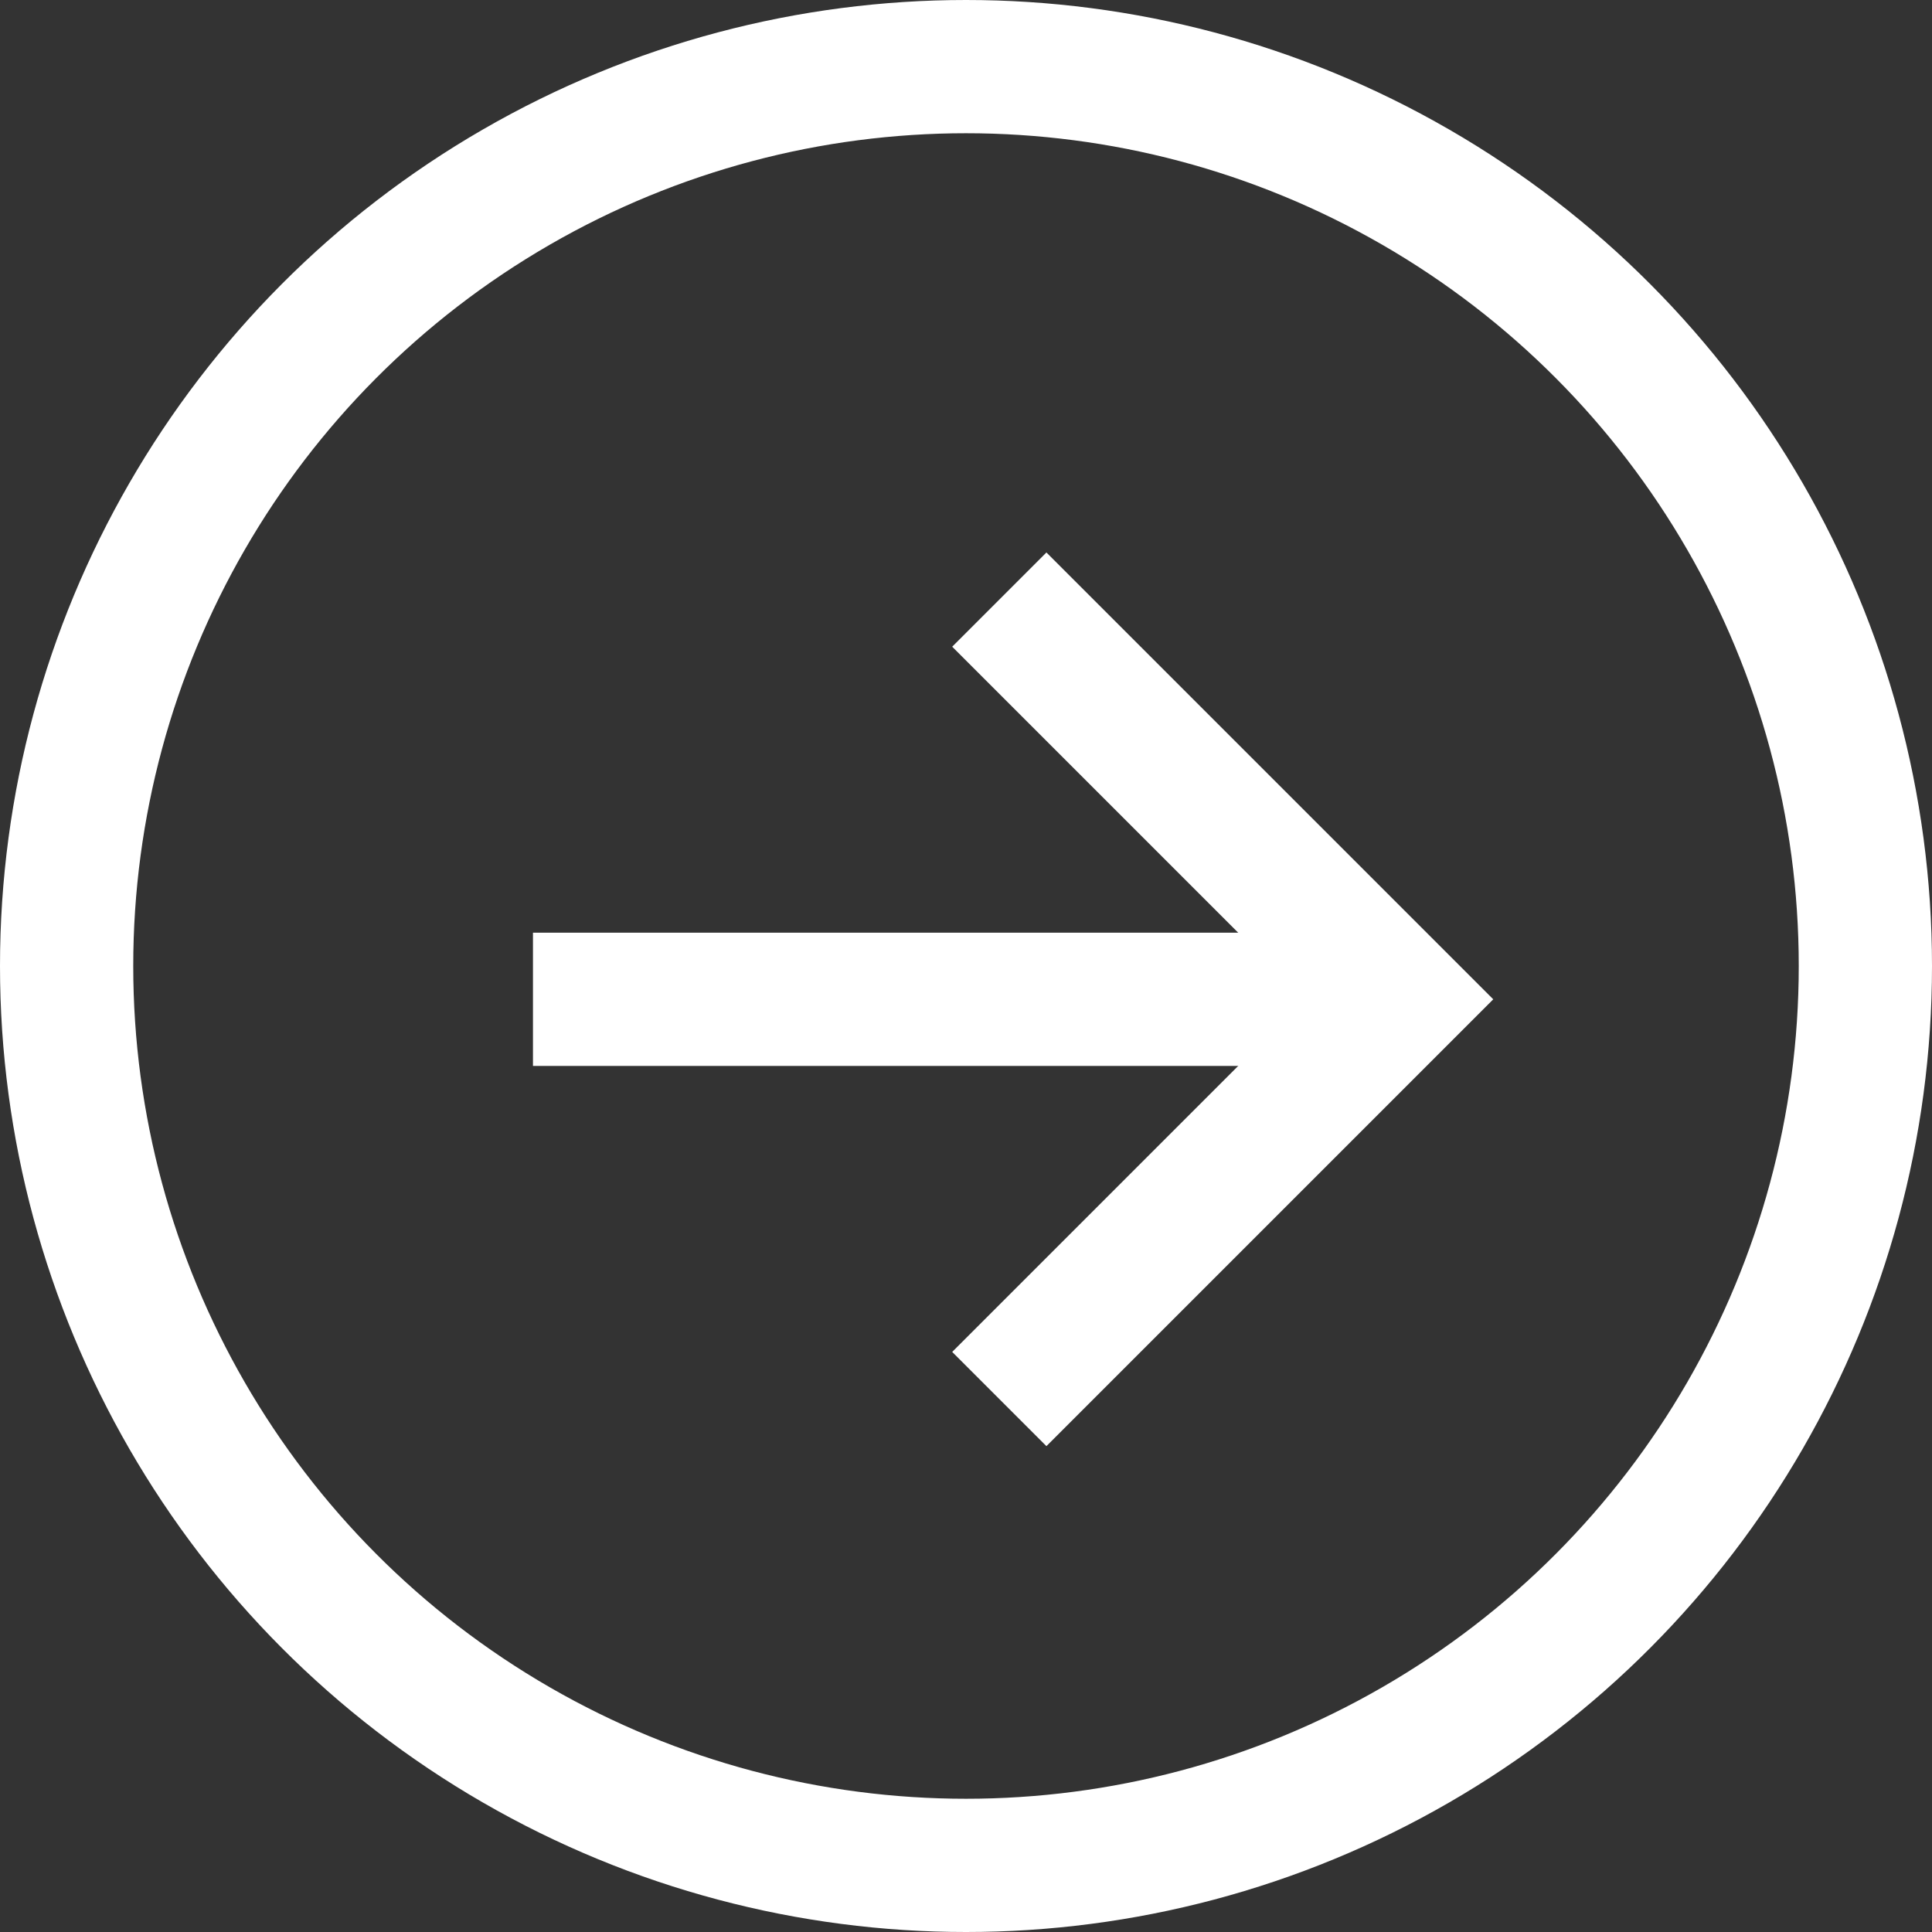
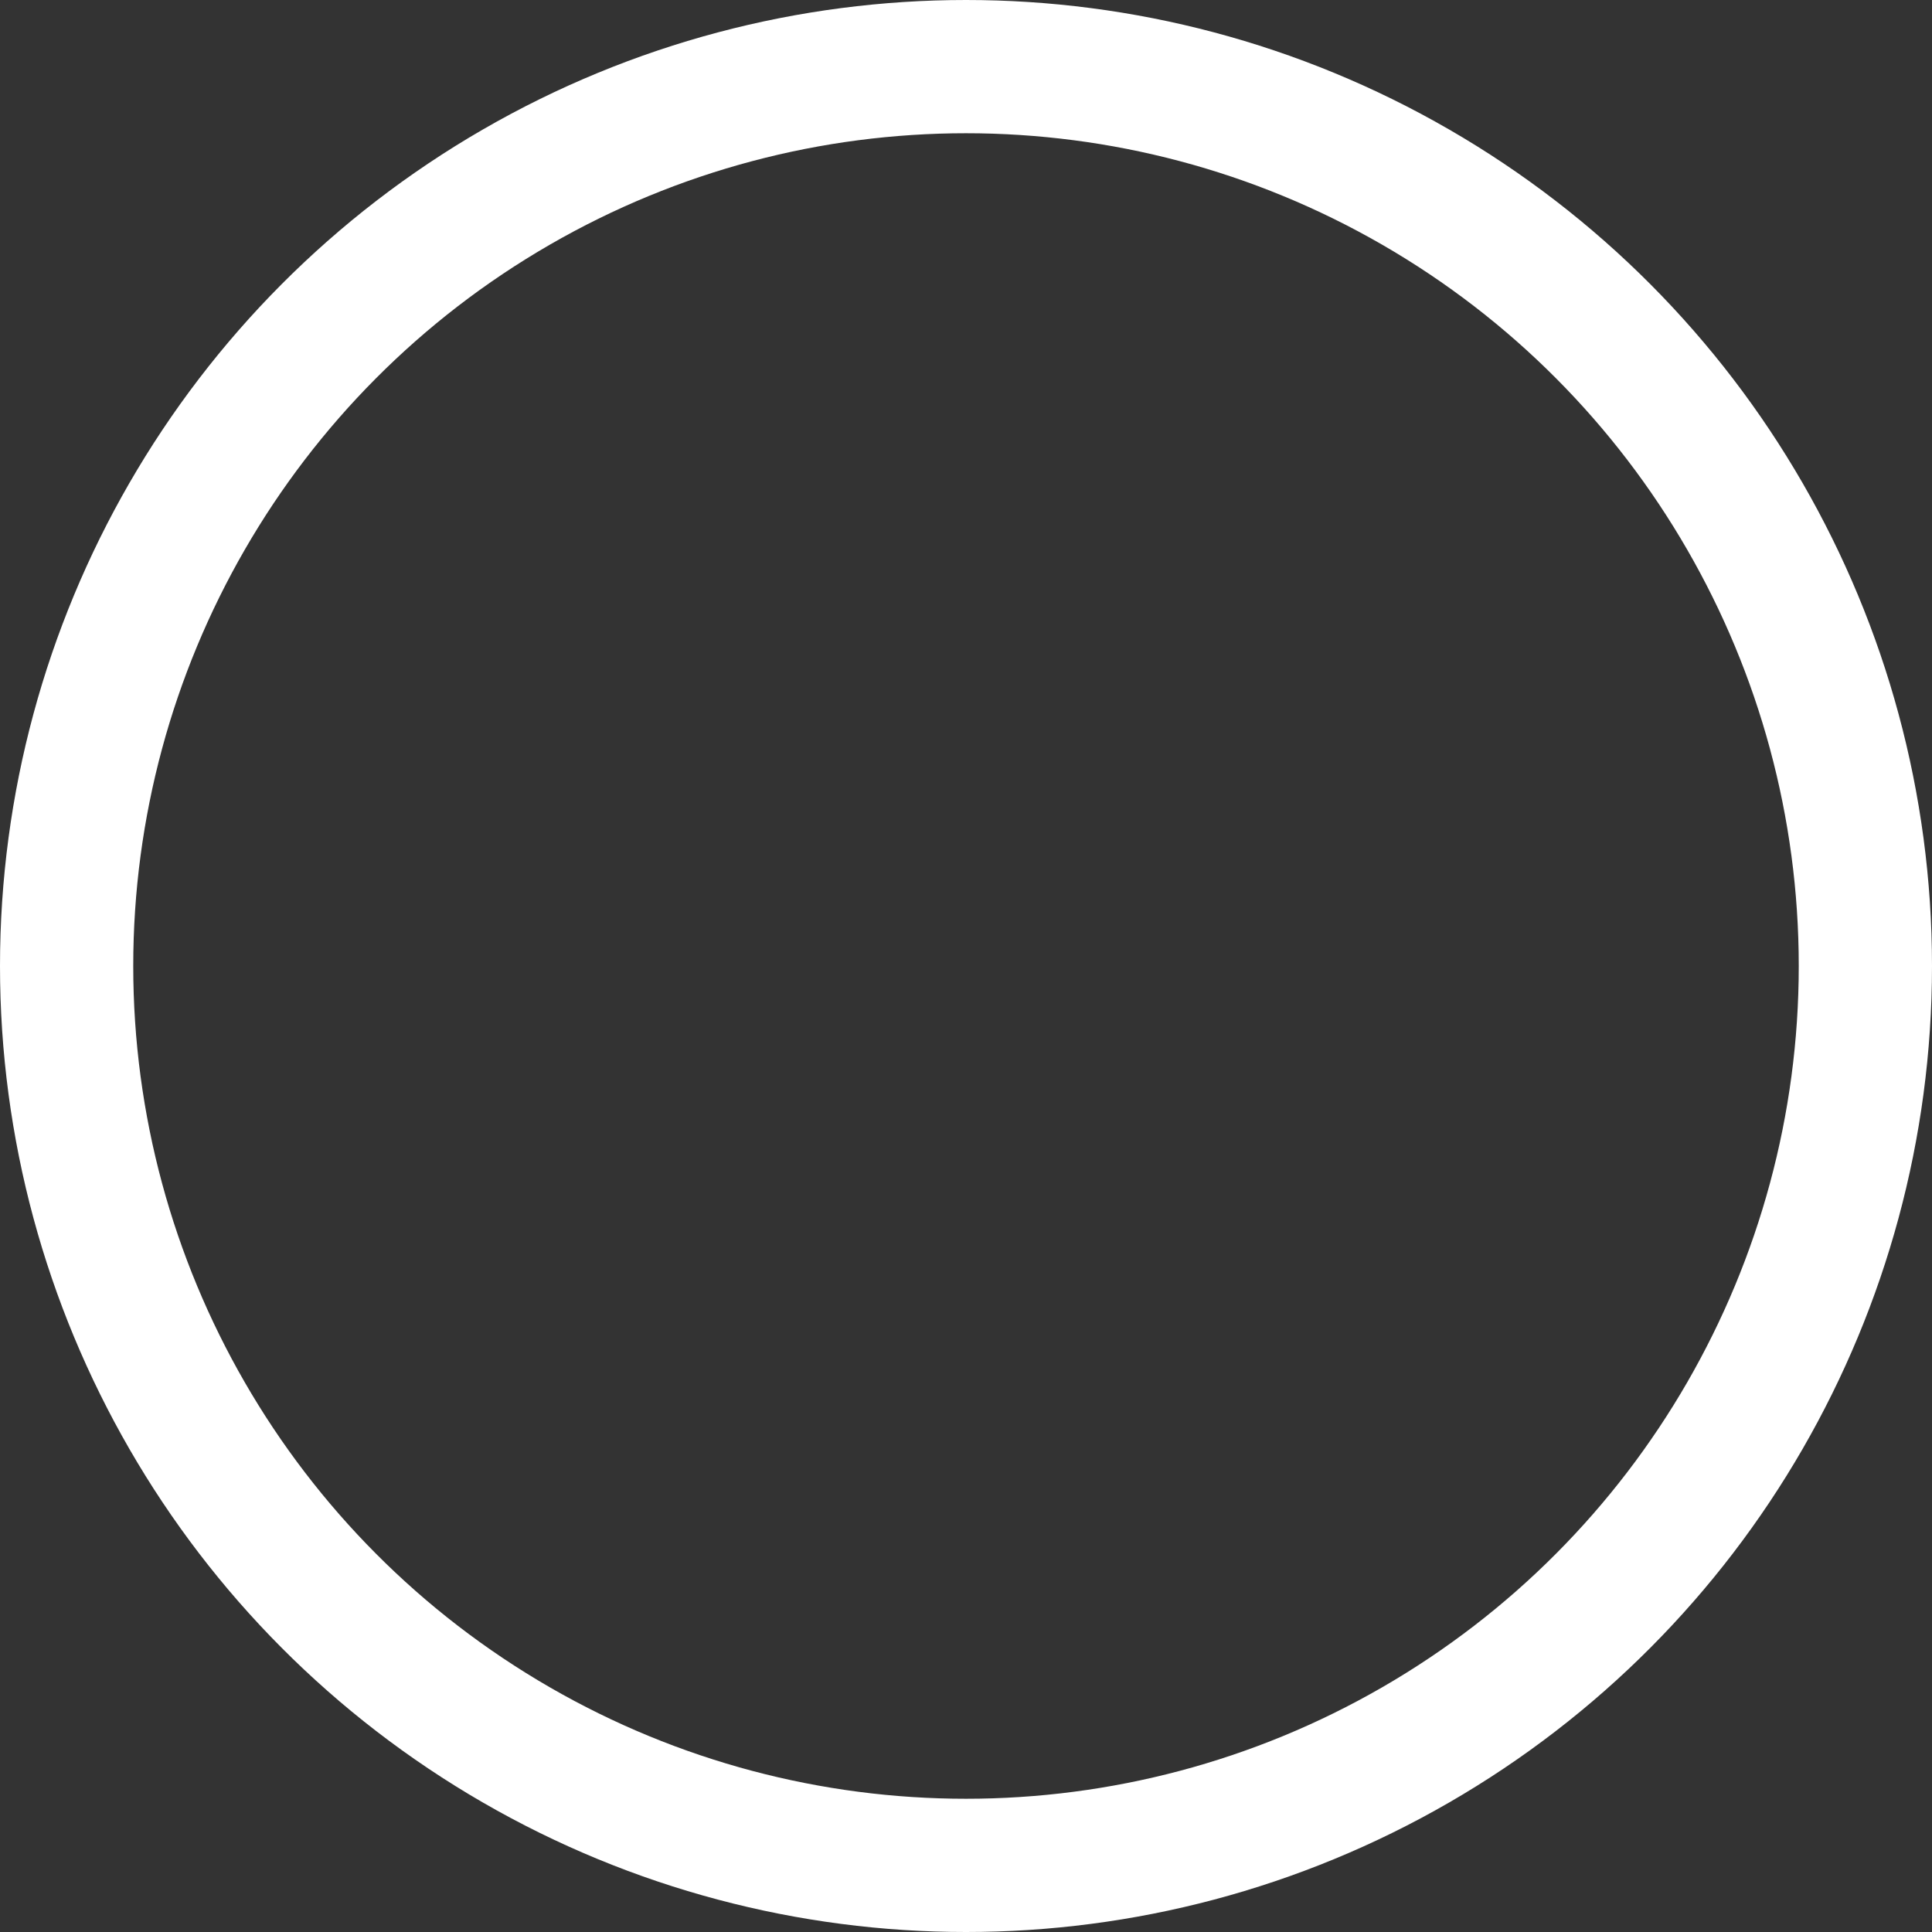
<svg xmlns="http://www.w3.org/2000/svg" width="29" height="29" viewBox="0 0 29 29" fill="none">
  <rect x="0" y="0" width="29" height="29" fill="#333333" stroke="none" />
  <circle cx="14.5" cy="14.5" r="13.5" stroke="white" stroke-width="2" />
-   <path d="M15 9L21 15L15 21" stroke="white" stroke-width="2" />
-   <path d="M8 15L20 15" stroke="white" stroke-width="2" />
</svg>